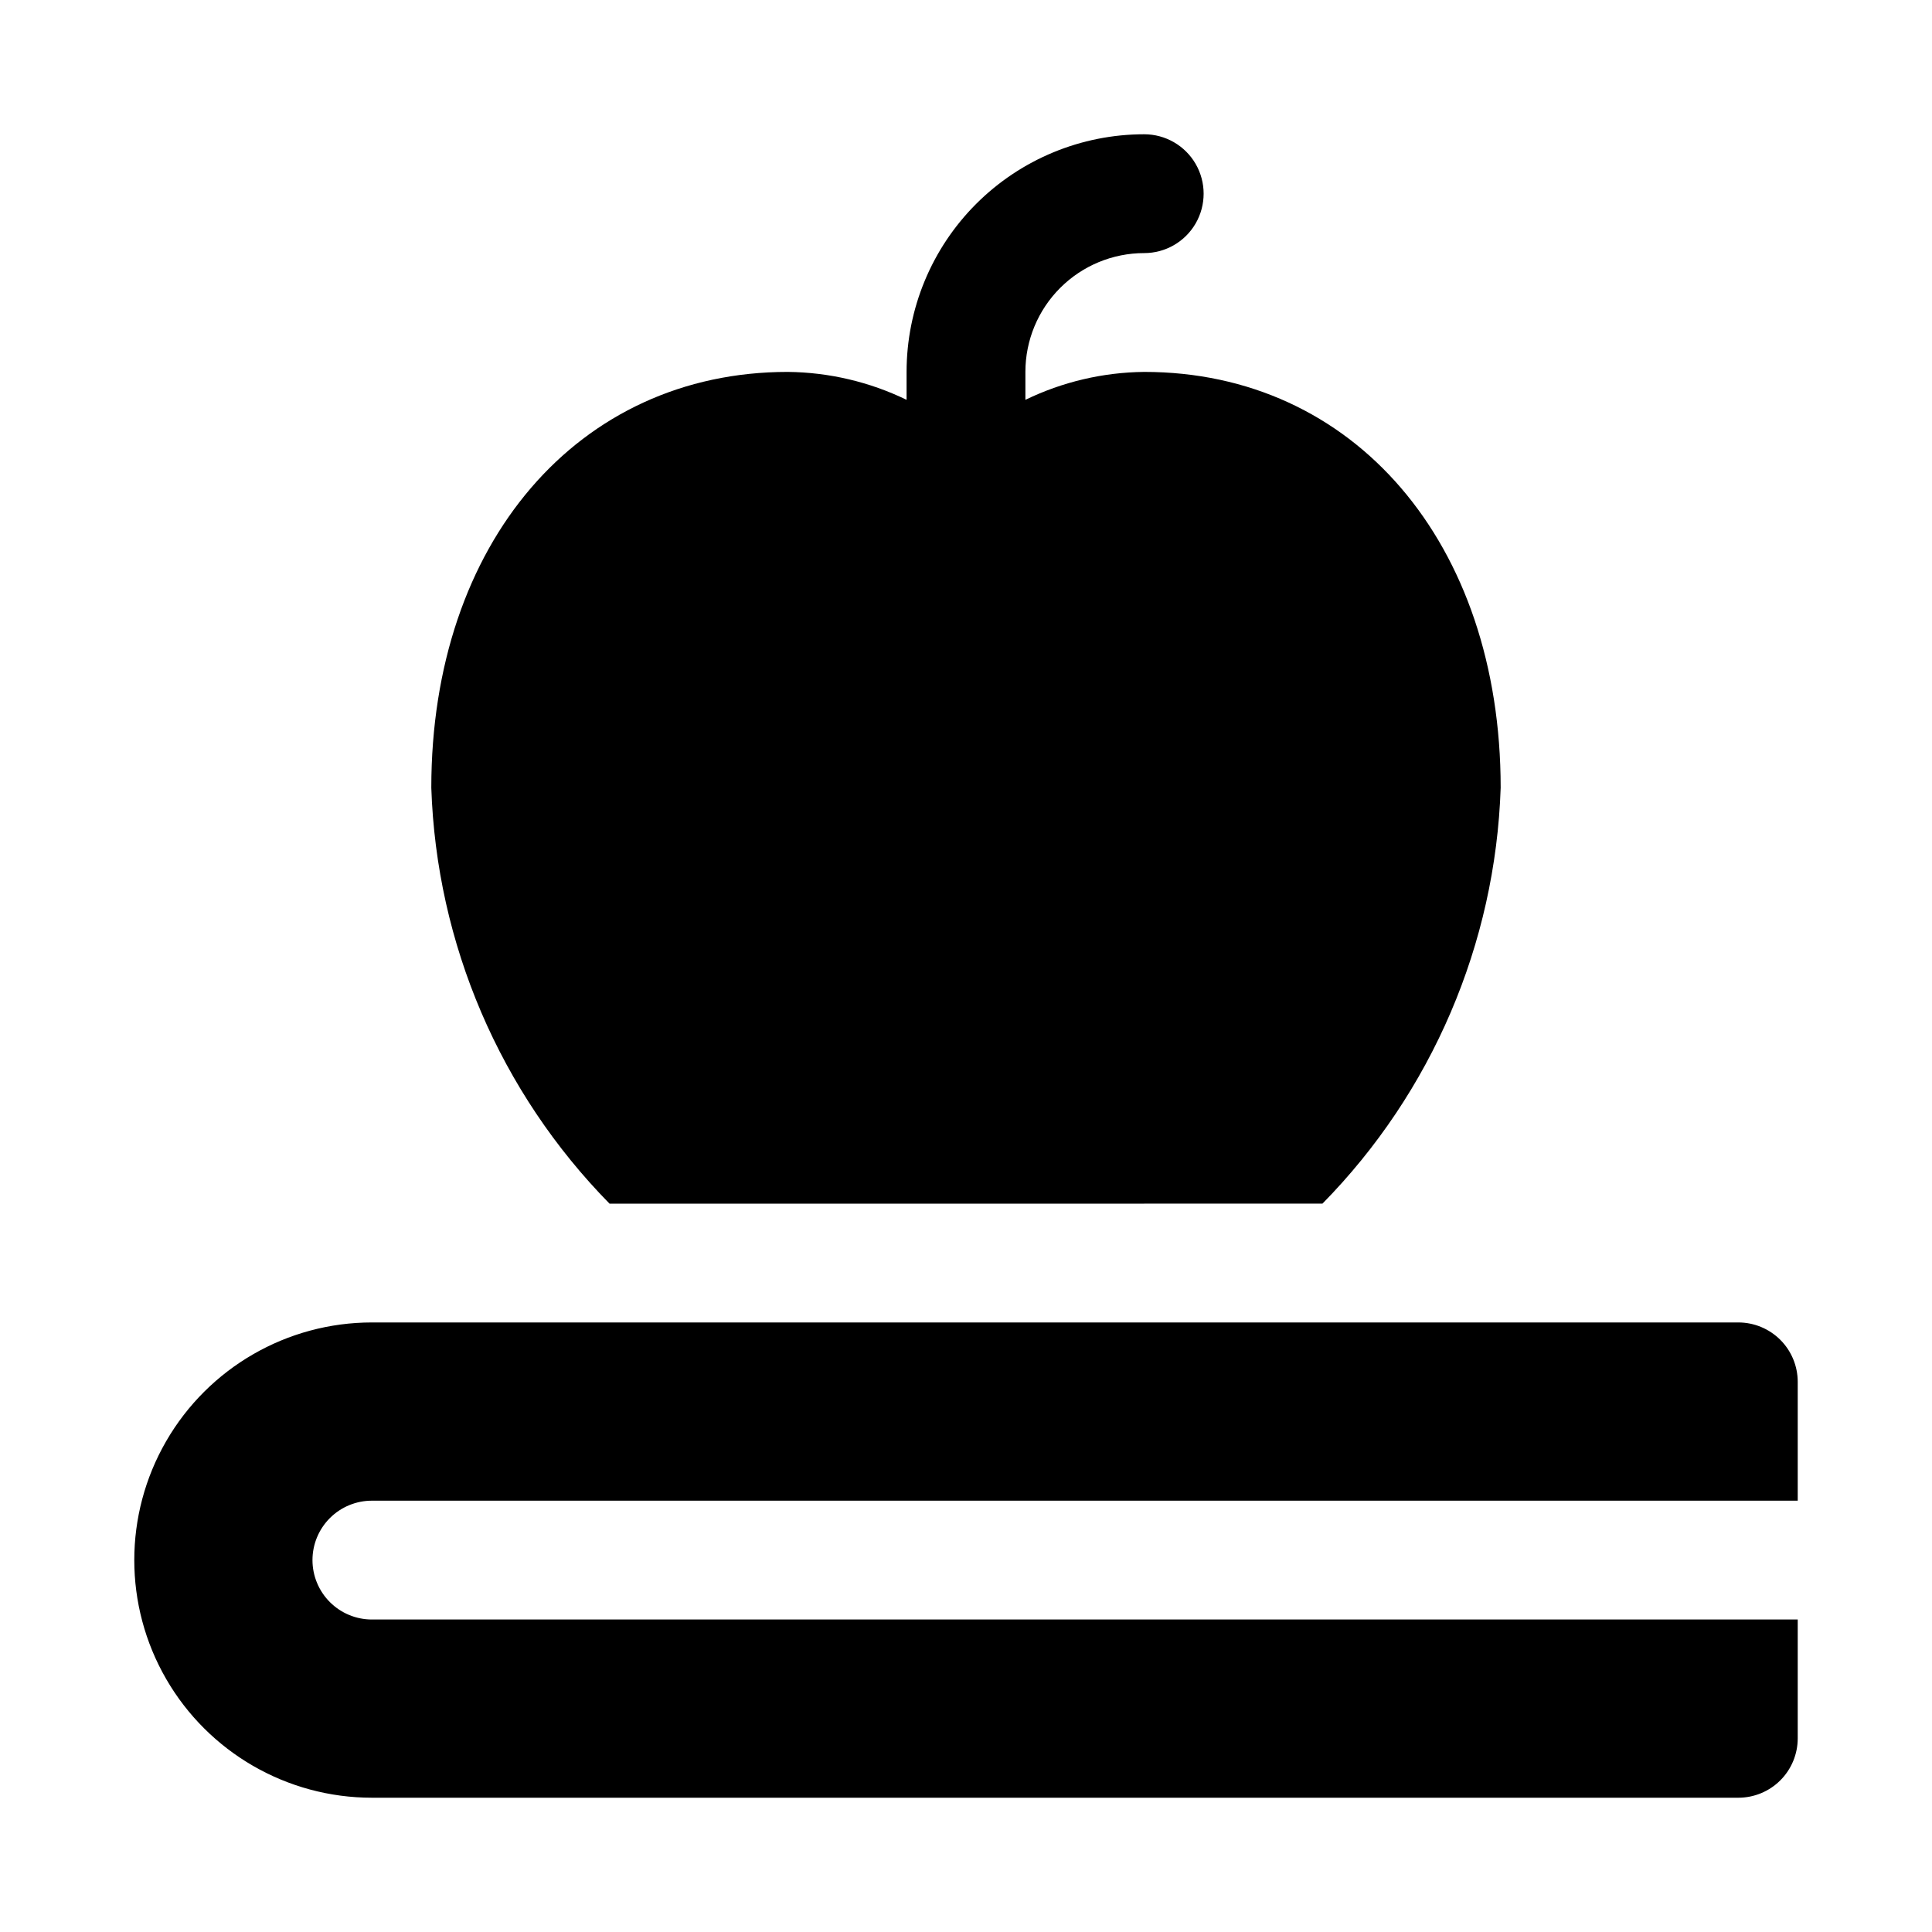
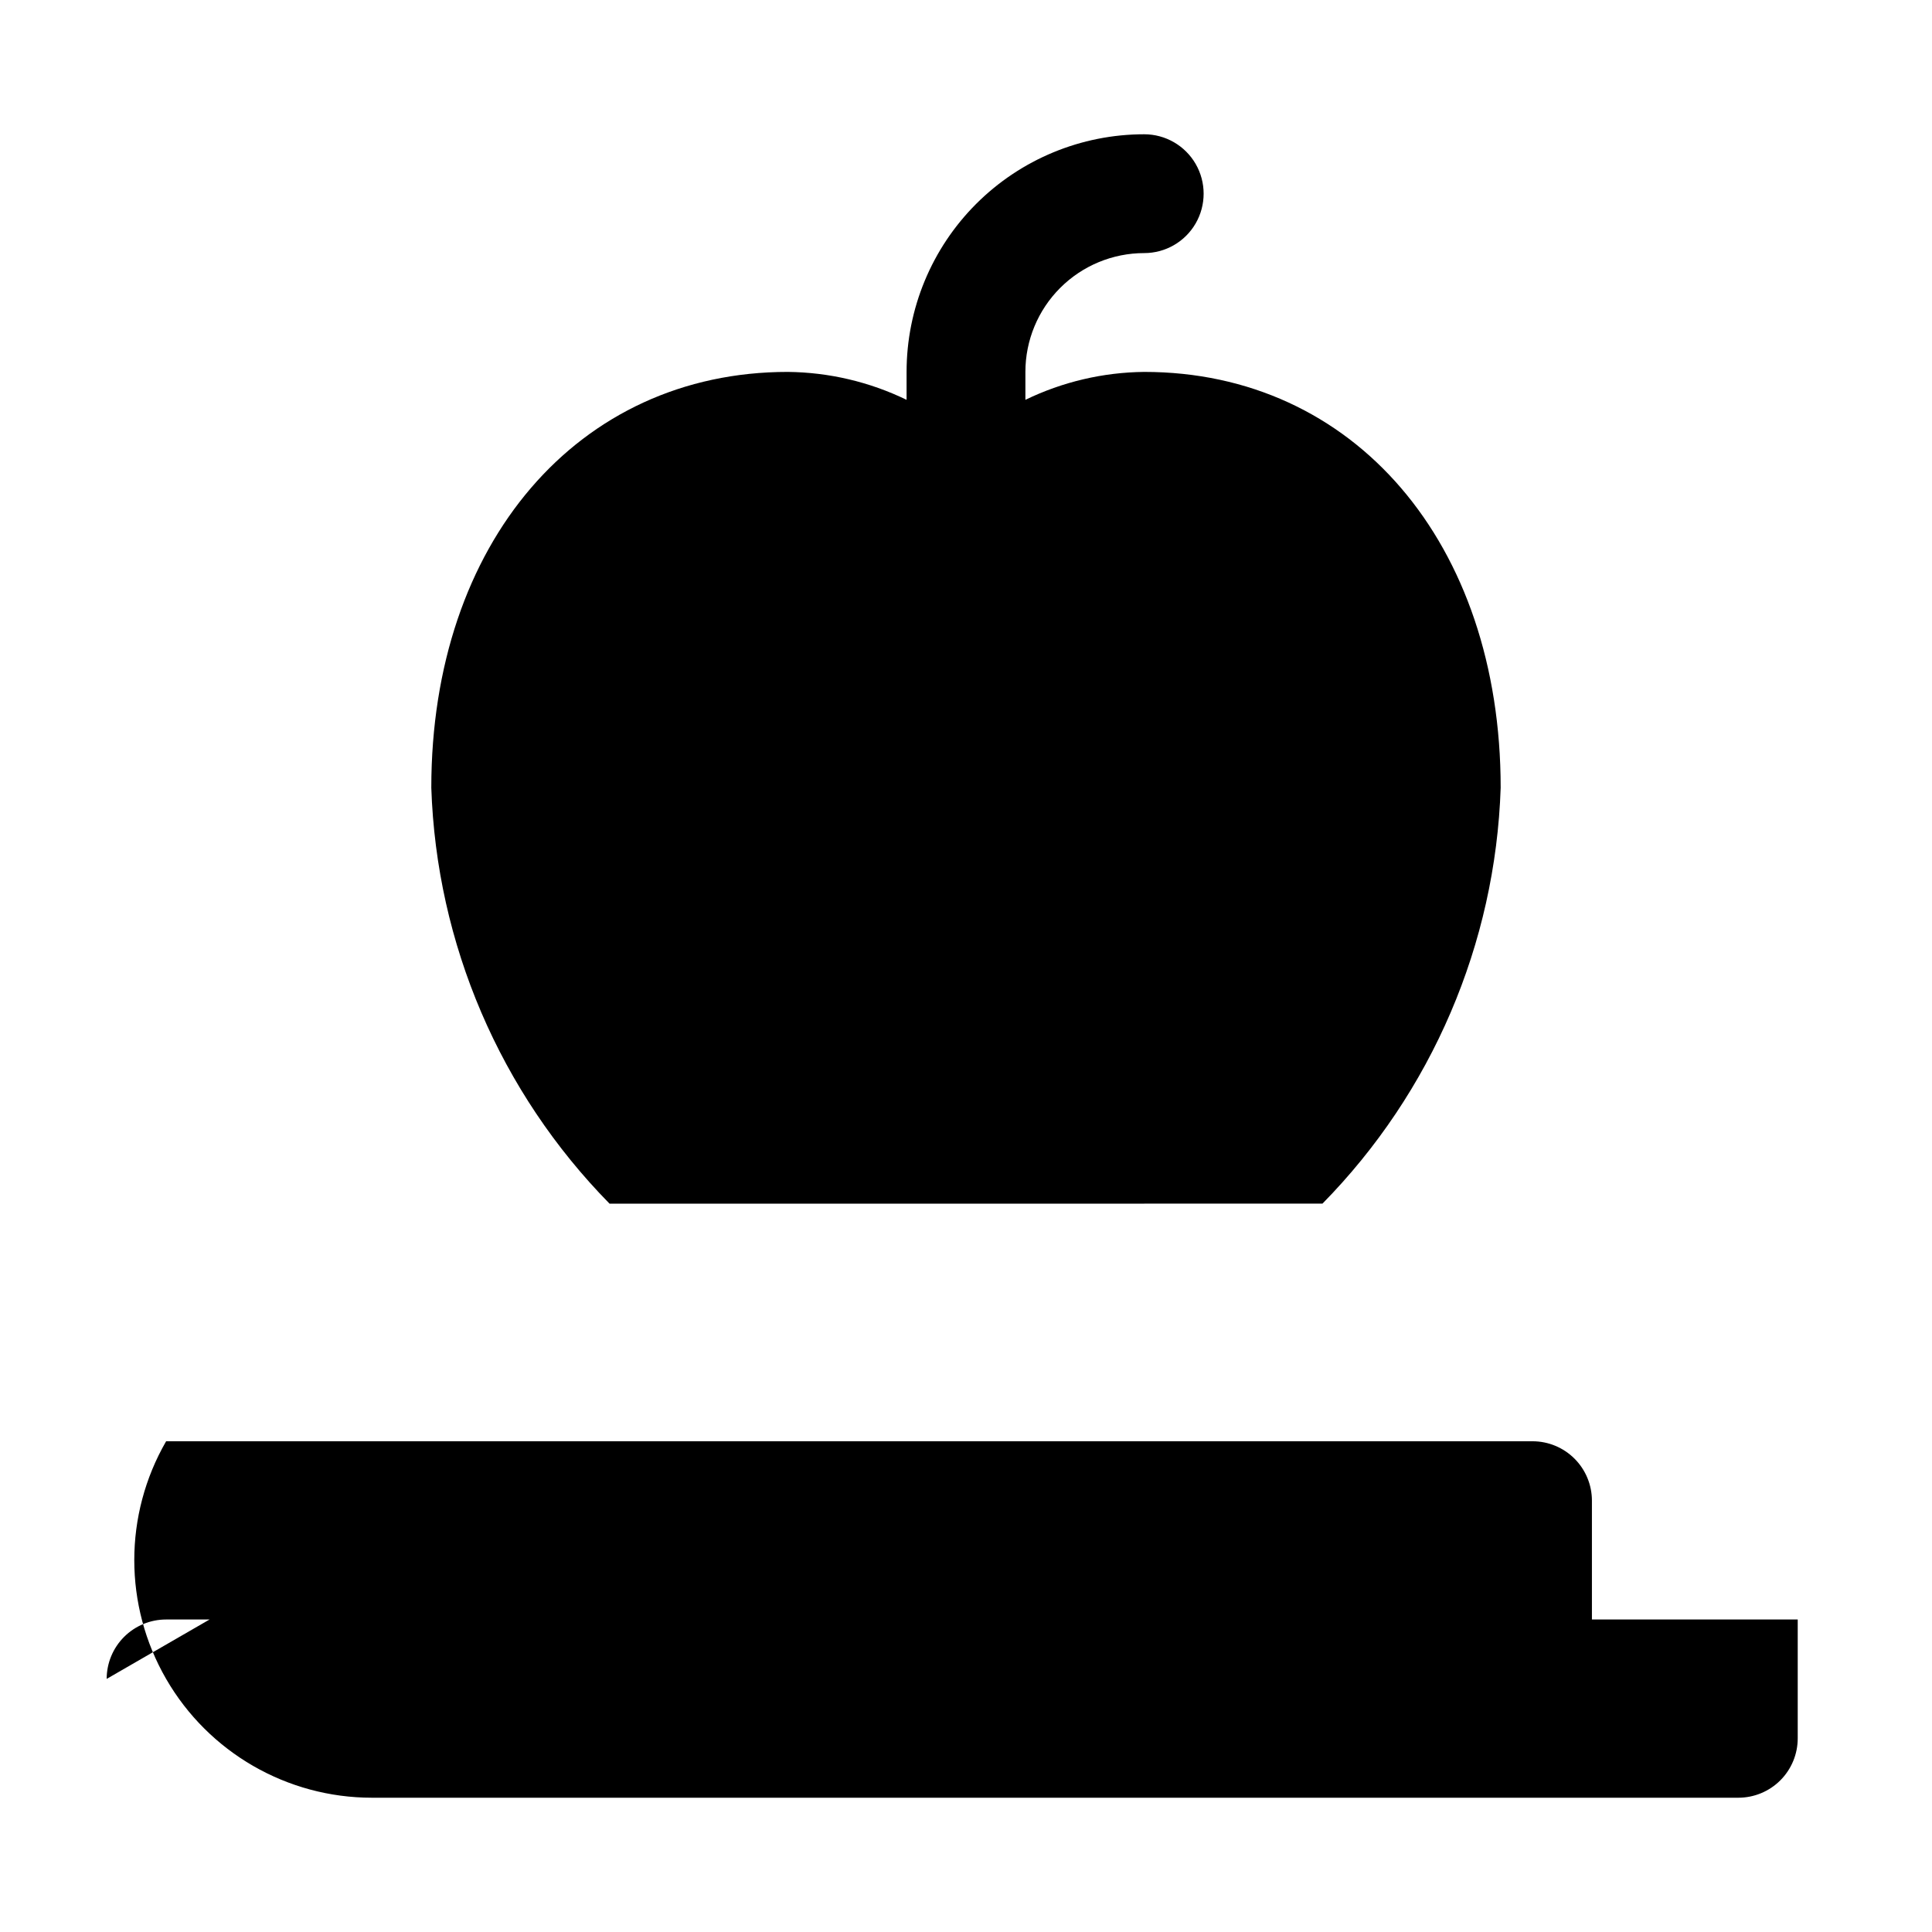
<svg xmlns="http://www.w3.org/2000/svg" fill="#000000" width="800px" height="800px" version="1.1" viewBox="144 144 512 512">
-   <path d="m226.81 557.44c0 4.176 1.66 8.18 4.613 11.133 2.953 2.953 6.957 4.613 11.133 4.613h377.86v31.488c0 4.176-1.656 8.18-4.609 11.133-2.953 2.953-6.957 4.609-11.133 4.609h-362.11c-22.5 0-43.289-12.004-54.539-31.488s-11.25-43.488 0-62.977c11.25-19.484 32.039-31.488 54.539-31.488h362.11c4.176 0 8.18 1.66 11.133 4.613 2.953 2.953 4.609 6.957 4.609 11.133v31.488h-377.86c-4.176 0-8.18 1.66-11.133 4.609-2.953 2.953-4.613 6.957-4.613 11.133zm267.65-94.465v0.004c29.008-29.516 45.867-68.852 47.234-110.21 0-64.867-38.887-110.21-94.465-110.21-10.914 0.109-21.668 2.637-31.488 7.398v-7.398c0-8.352 3.316-16.359 9.223-22.266s13.914-9.223 22.266-9.223c5.625 0 10.824-3 13.637-7.871 2.812-4.871 2.812-10.875 0-15.746s-8.012-7.871-13.637-7.871c-16.703 0-32.719 6.637-44.531 18.445-11.809 11.809-18.445 27.828-18.445 44.531v7.398c-9.82-4.762-20.574-7.289-31.488-7.398-55.574 0-94.465 45.344-94.465 110.21 1.367 41.359 18.227 80.695 47.234 110.21z" />
+   <path d="m226.81 557.44c0 4.176 1.66 8.18 4.613 11.133 2.953 2.953 6.957 4.613 11.133 4.613h377.86v31.488c0 4.176-1.656 8.18-4.609 11.133-2.953 2.953-6.957 4.609-11.133 4.609h-362.11c-22.5 0-43.289-12.004-54.539-31.488s-11.25-43.488 0-62.977h362.11c4.176 0 8.18 1.66 11.133 4.613 2.953 2.953 4.609 6.957 4.609 11.133v31.488h-377.86c-4.176 0-8.18 1.66-11.133 4.609-2.953 2.953-4.613 6.957-4.613 11.133zm267.65-94.465v0.004c29.008-29.516 45.867-68.852 47.234-110.21 0-64.867-38.887-110.21-94.465-110.21-10.914 0.109-21.668 2.637-31.488 7.398v-7.398c0-8.352 3.316-16.359 9.223-22.266s13.914-9.223 22.266-9.223c5.625 0 10.824-3 13.637-7.871 2.812-4.871 2.812-10.875 0-15.746s-8.012-7.871-13.637-7.871c-16.703 0-32.719 6.637-44.531 18.445-11.809 11.809-18.445 27.828-18.445 44.531v7.398c-9.82-4.762-20.574-7.289-31.488-7.398-55.574 0-94.465 45.344-94.465 110.21 1.367 41.359 18.227 80.695 47.234 110.21z" />
</svg>